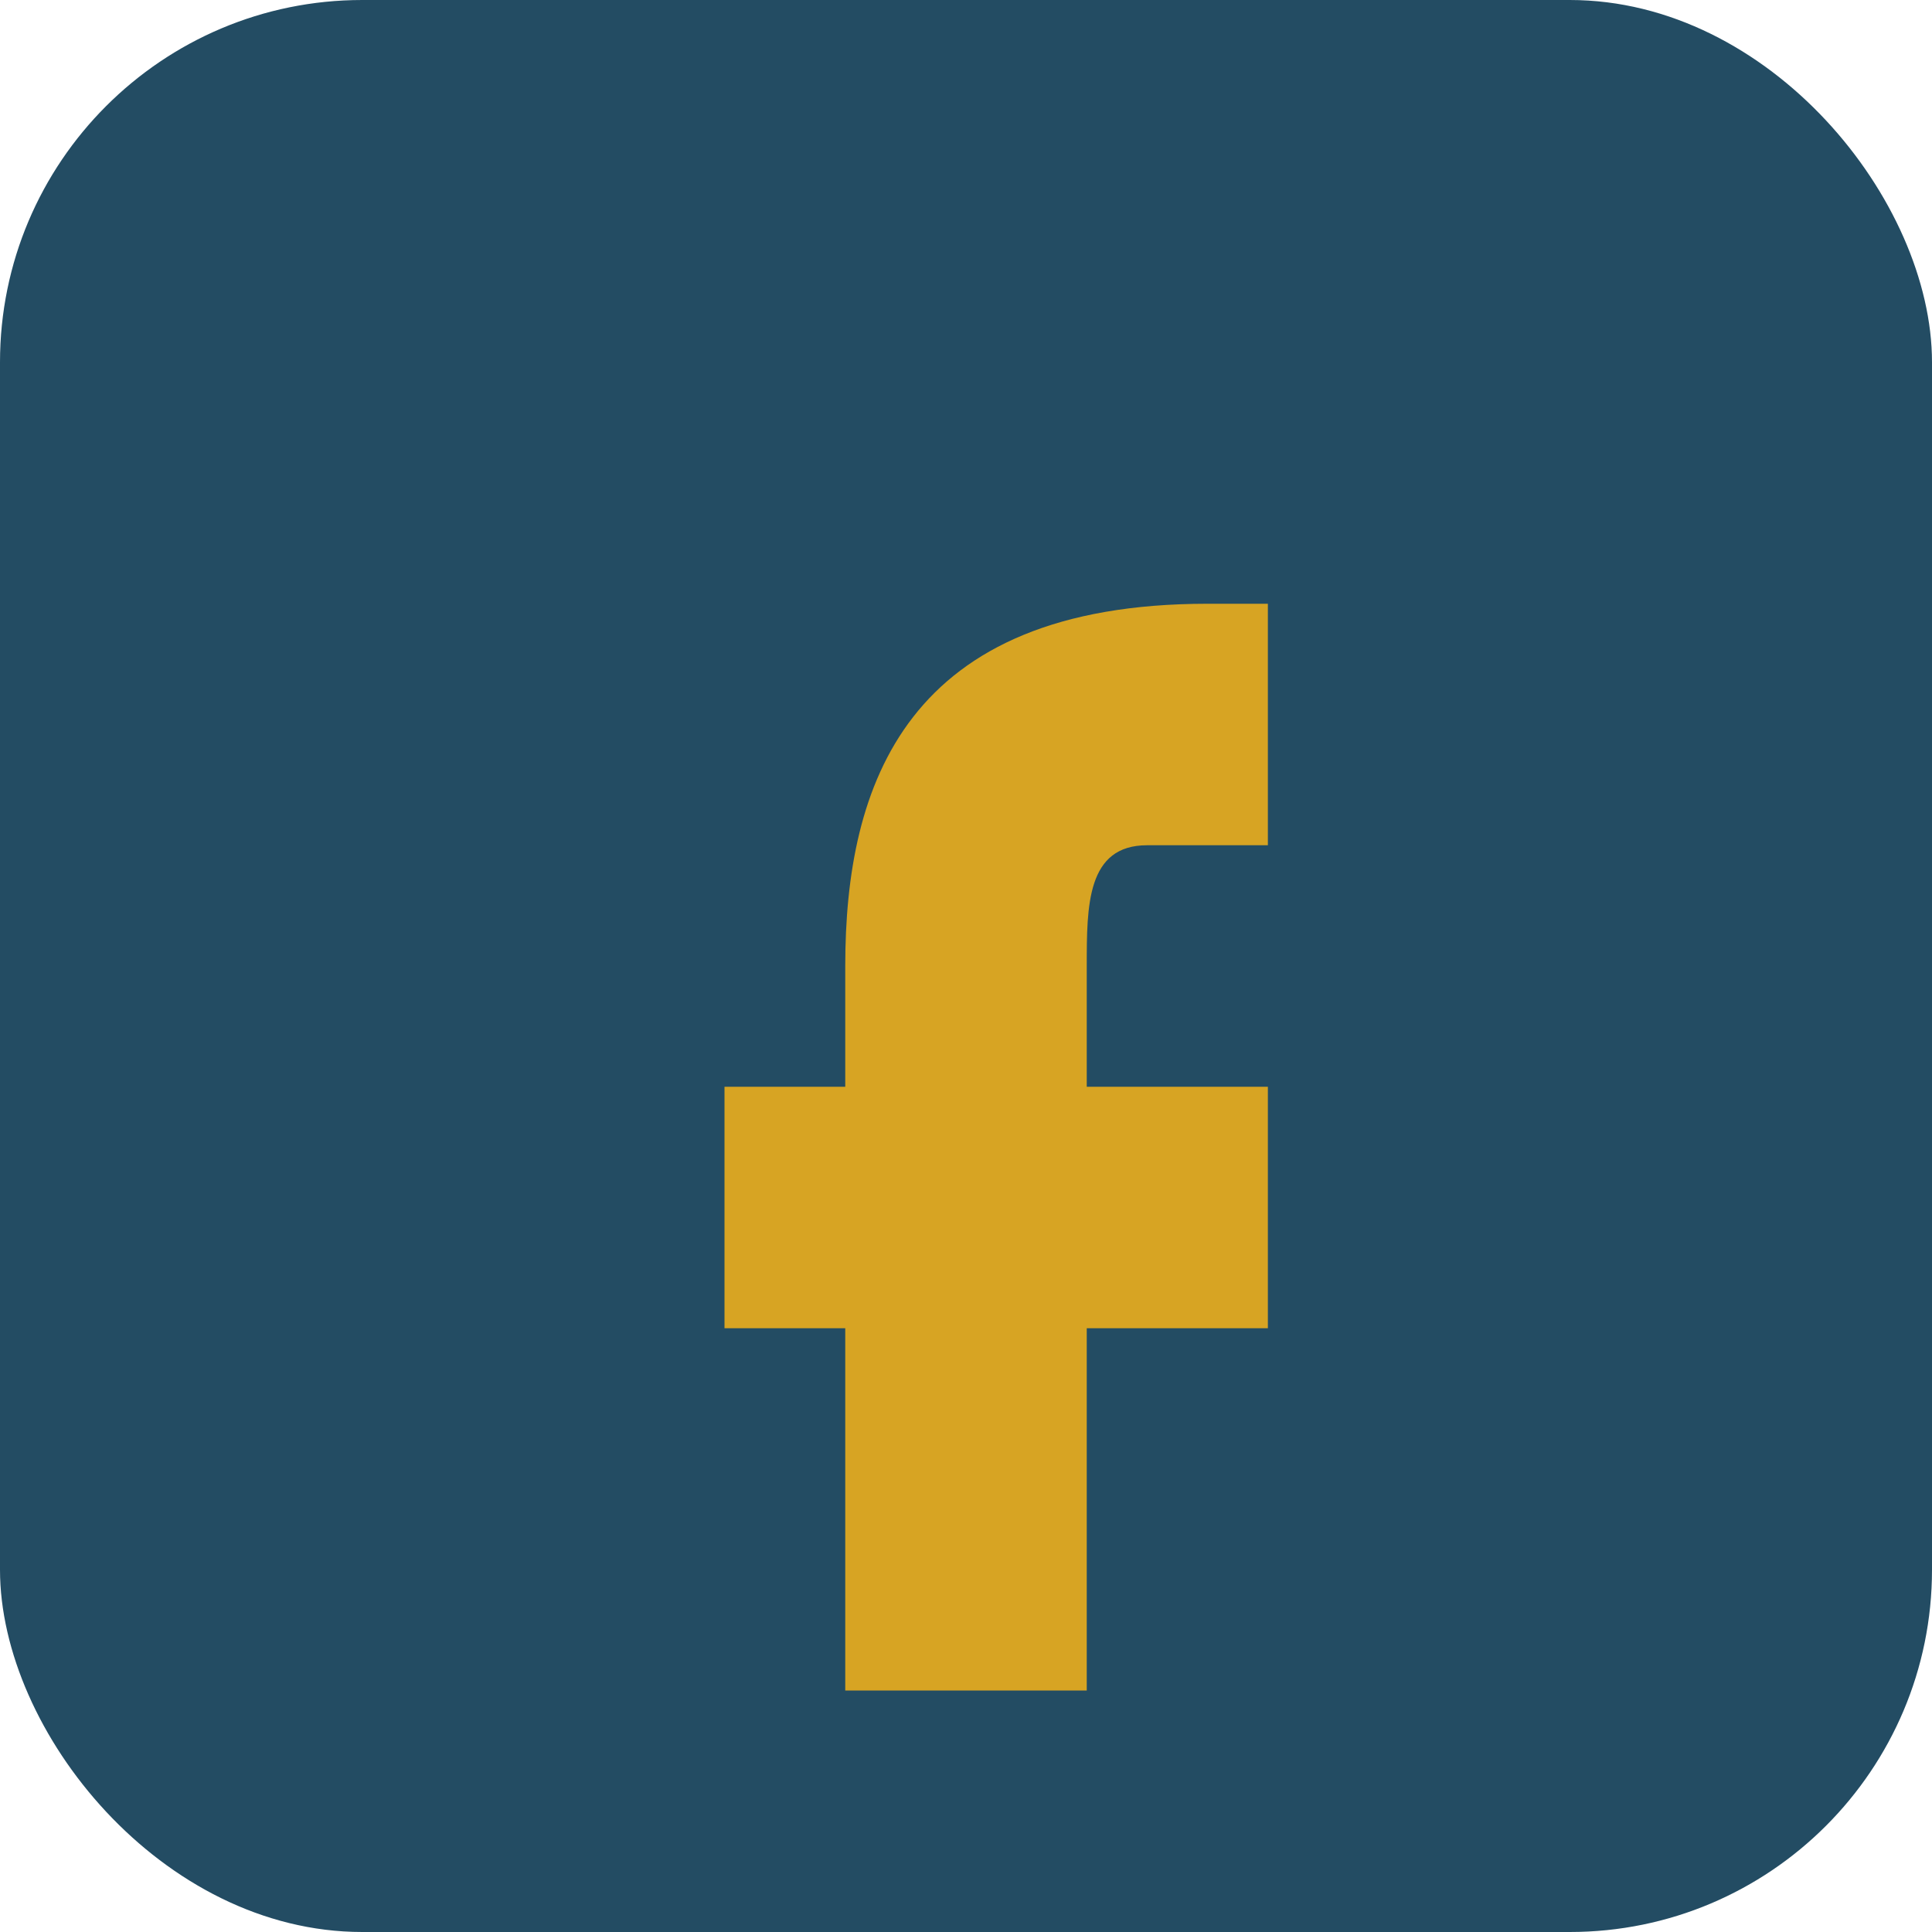
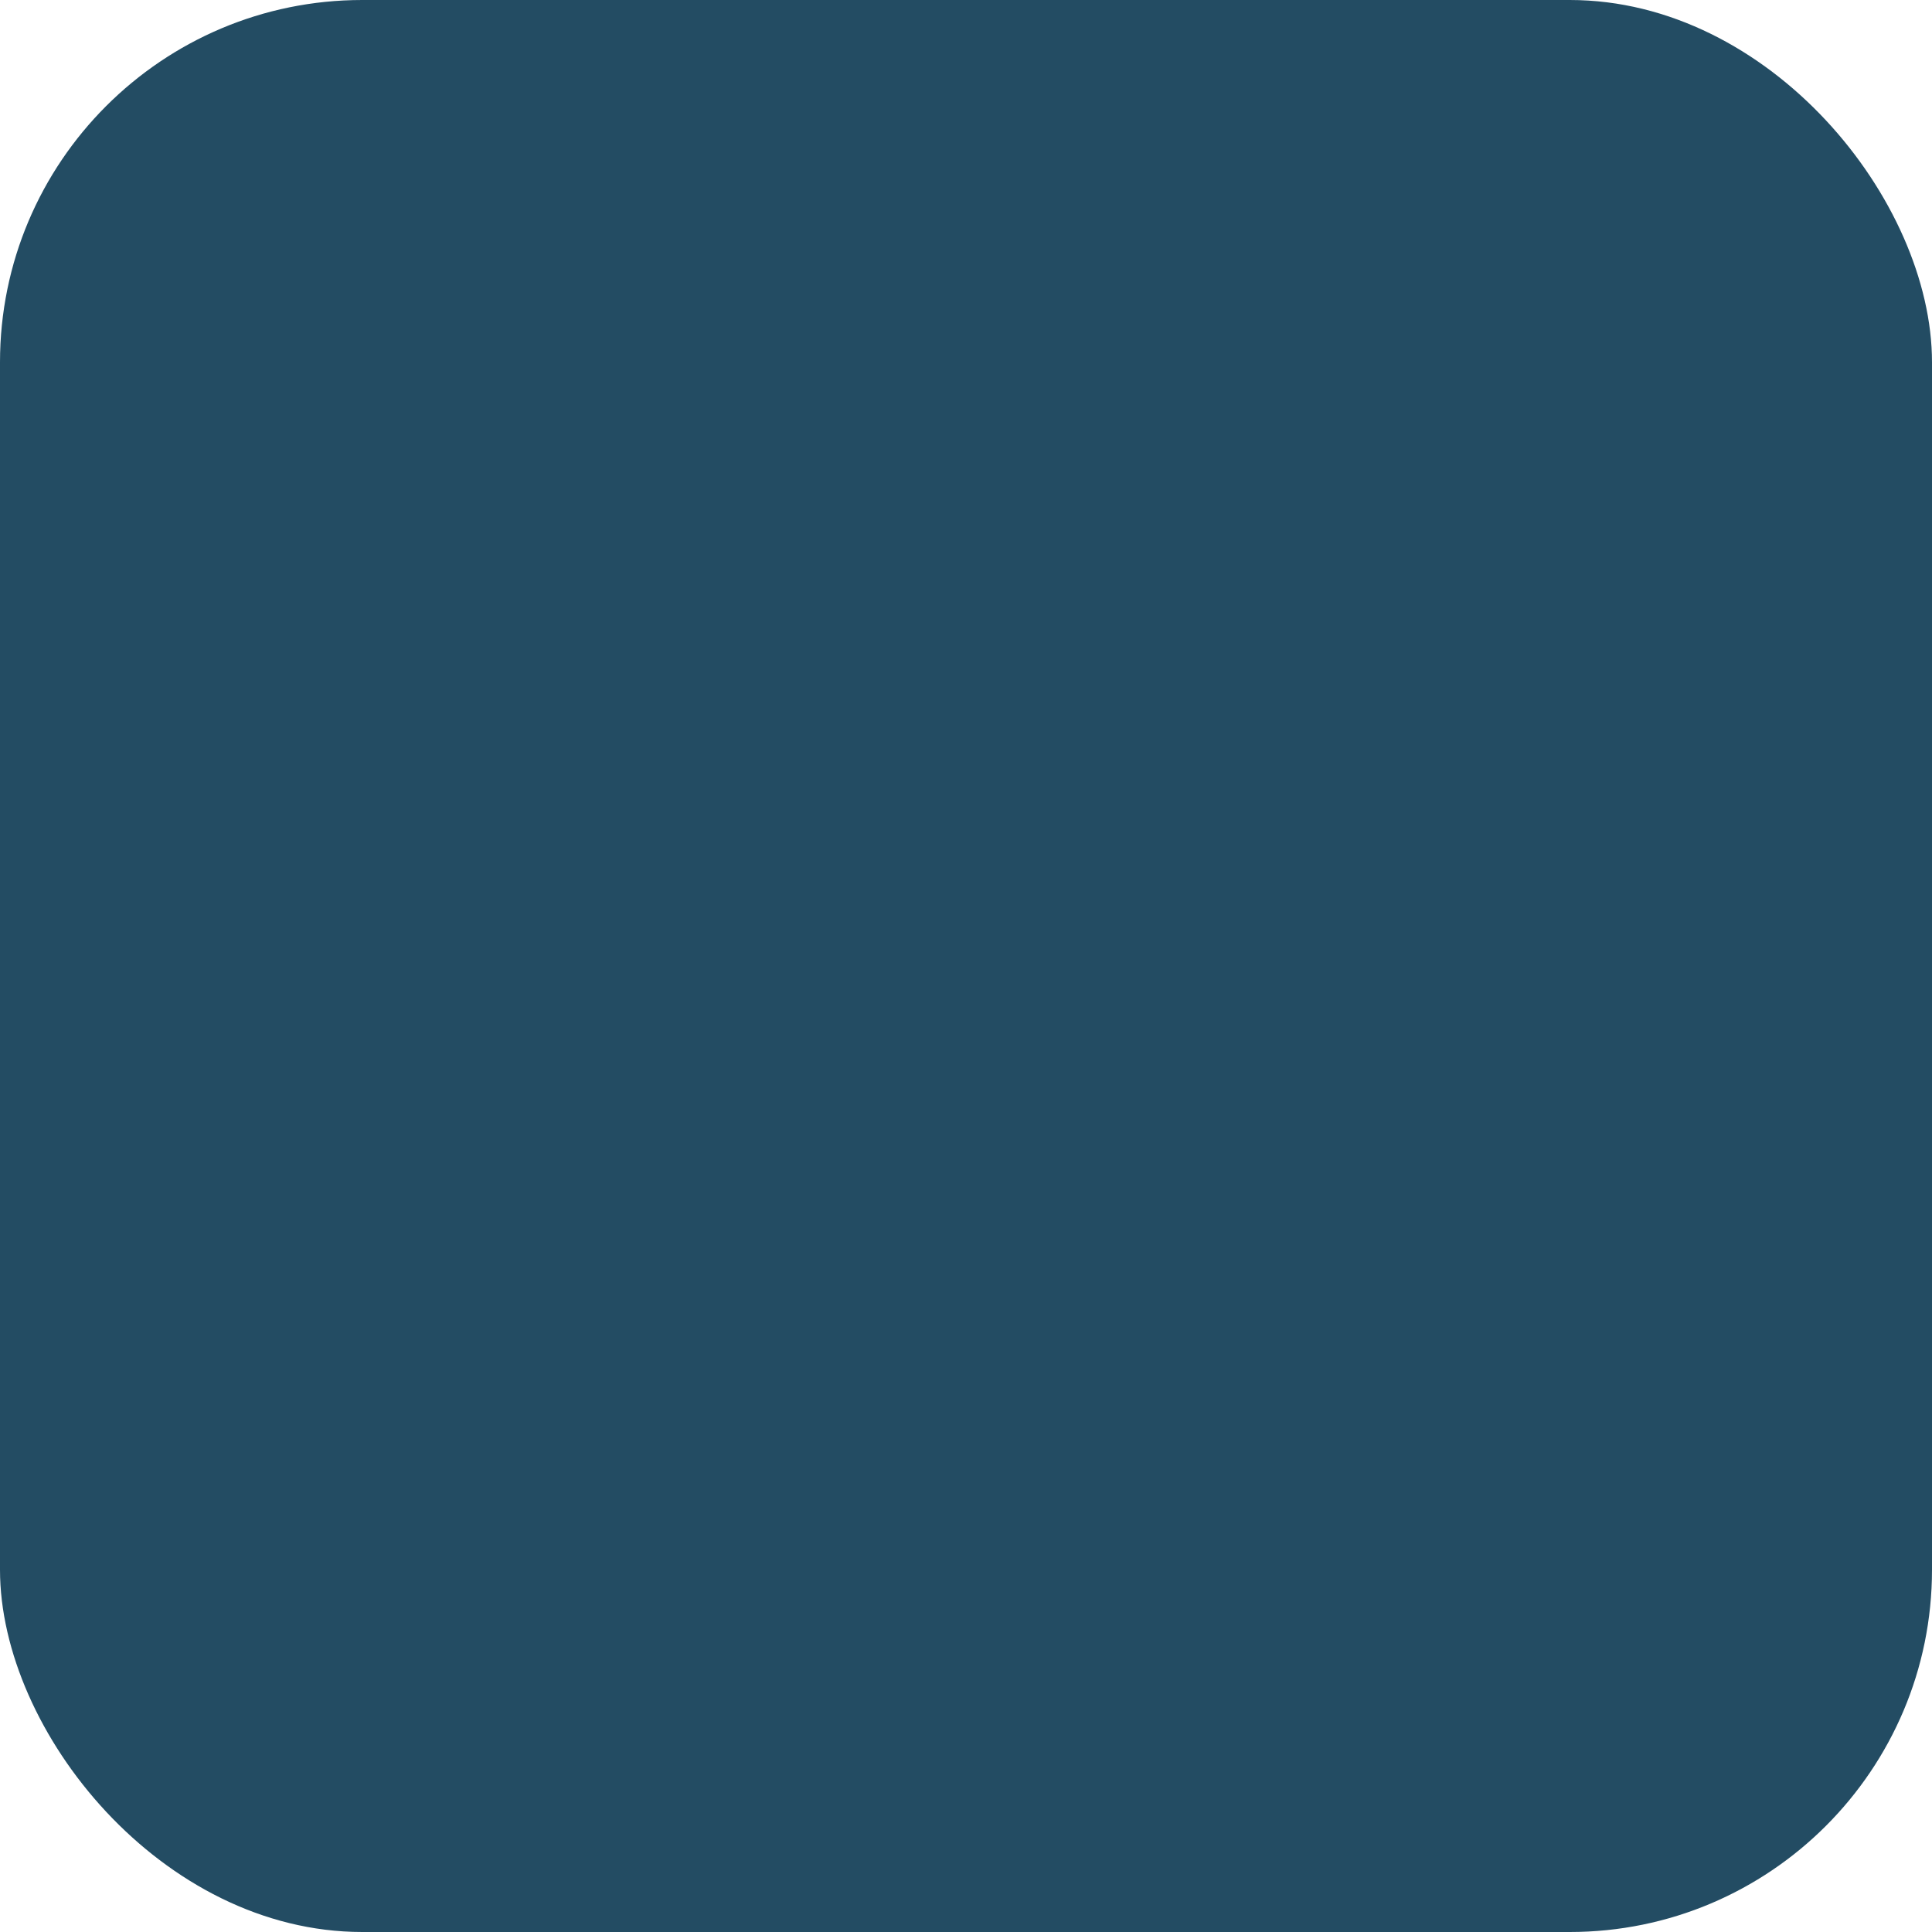
<svg xmlns="http://www.w3.org/2000/svg" width="32" height="32" viewBox="0 0 32 32">
  <rect width="32" height="32" rx="6" fill="#234C63" />
-   <path d="M19 10h2v4h-2c-1 0-1 1-1 2v2h3v4h-3v6h-4v-6h-2v-4h2v-2c0-3 1-6 6-6z" fill="#D7A423" />
</svg>